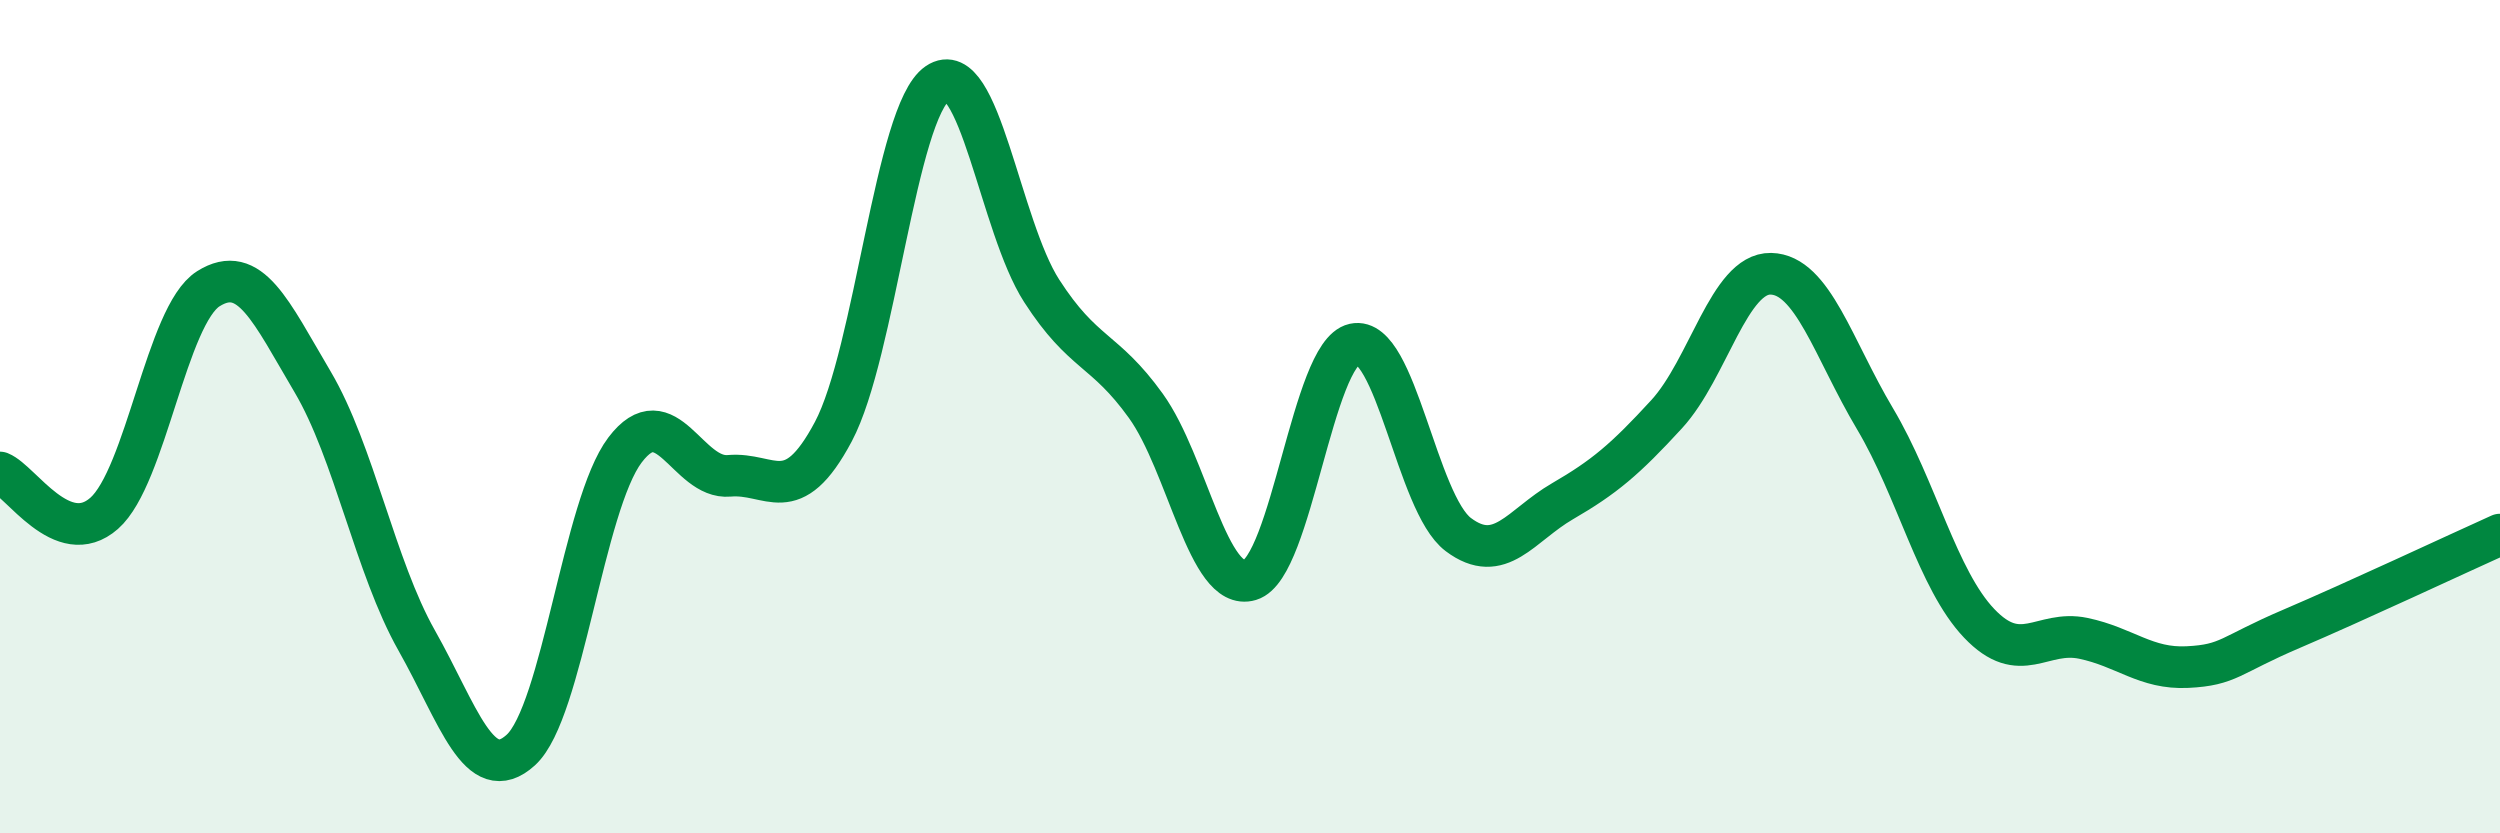
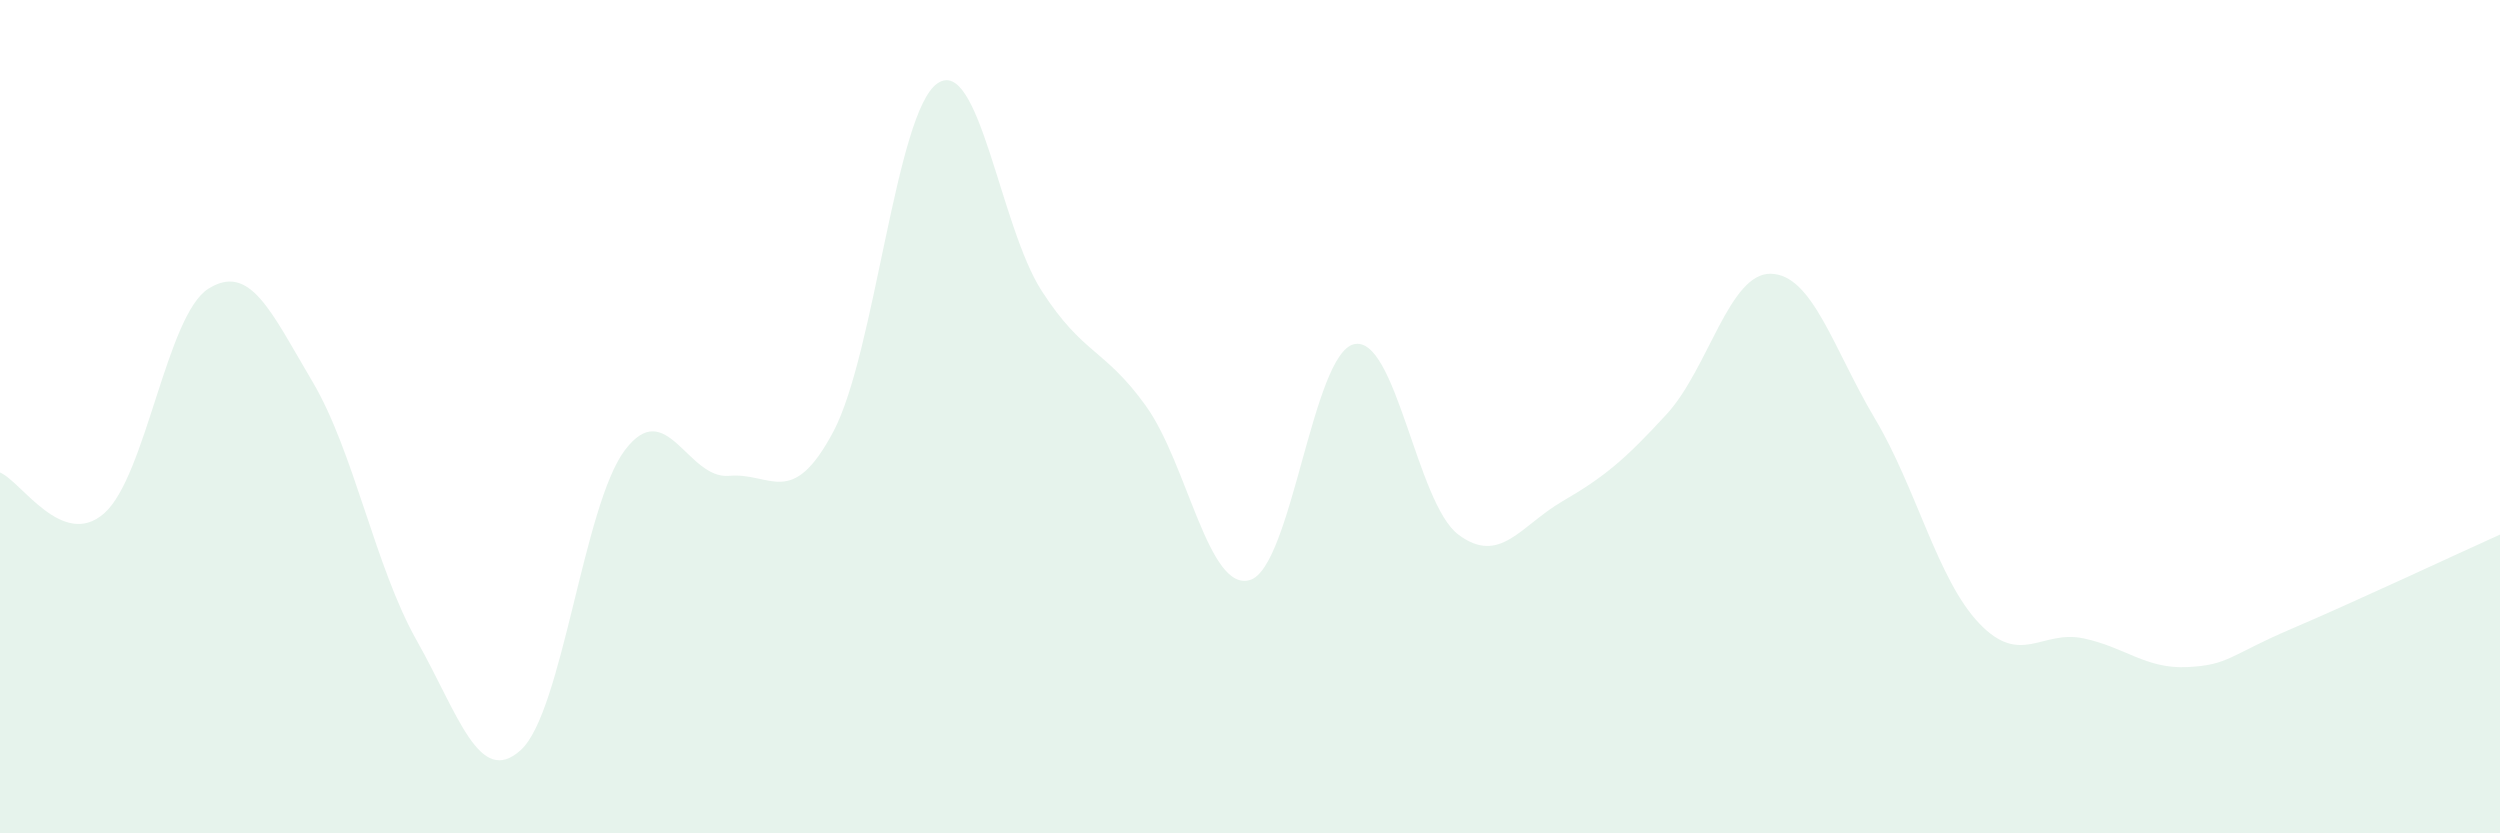
<svg xmlns="http://www.w3.org/2000/svg" width="60" height="20" viewBox="0 0 60 20">
  <path d="M 0,11.34 C 0.5,11.54 1.5,13.2 2.5,12.32 C 3.5,11.44 4,7.56 5,6.93 C 6,6.3 6.5,7.47 7.5,9.16 C 8.5,10.85 9,13.6 10,15.37 C 11,17.14 11.5,18.91 12.5,18 C 13.5,17.09 14,12.12 15,10.8 C 16,9.48 16.5,11.51 17.5,11.42 C 18.5,11.33 19,12.24 20,10.36 C 21,8.48 21.5,2.68 22.5,2 C 23.5,1.32 24,5.43 25,6.98 C 26,8.53 26.5,8.35 27.5,9.74 C 28.5,11.13 29,14.22 30,13.92 C 31,13.62 31.5,8.48 32.5,8.26 C 33.5,8.04 34,12.08 35,12.83 C 36,13.58 36.5,12.61 37.5,12.03 C 38.5,11.45 39,11.03 40,9.94 C 41,8.85 41.5,6.55 42.5,6.57 C 43.5,6.59 44,8.37 45,10.05 C 46,11.73 46.5,13.91 47.5,14.96 C 48.5,16.01 49,15.11 50,15.32 C 51,15.53 51.5,16.06 52.5,16.01 C 53.5,15.96 53.5,15.73 55,15.09 C 56.5,14.45 59,13.28 60,12.83L60 20L0 20Z" fill="#008740" opacity="0.1" stroke-linecap="round" stroke-linejoin="round" />
-   <path d="M 0,11.34 C 0.5,11.54 1.5,13.2 2.5,12.32 C 3.5,11.44 4,7.56 5,6.93 C 6,6.3 6.5,7.47 7.5,9.16 C 8.5,10.85 9,13.6 10,15.37 C 11,17.14 11.5,18.91 12.5,18 C 13.5,17.09 14,12.12 15,10.8 C 16,9.48 16.5,11.51 17.5,11.42 C 18.5,11.33 19,12.24 20,10.36 C 21,8.48 21.5,2.68 22.5,2 C 23.5,1.32 24,5.43 25,6.98 C 26,8.53 26.5,8.35 27.5,9.74 C 28.5,11.13 29,14.22 30,13.92 C 31,13.62 31.5,8.48 32.5,8.26 C 33.5,8.04 34,12.08 35,12.83 C 36,13.58 36.5,12.61 37.5,12.03 C 38.5,11.45 39,11.03 40,9.94 C 41,8.85 41.5,6.55 42.5,6.57 C 43.5,6.59 44,8.37 45,10.05 C 46,11.73 46.5,13.91 47.5,14.96 C 48.5,16.01 49,15.11 50,15.32 C 51,15.53 51.5,16.06 52.5,16.01 C 53.5,15.96 53.5,15.73 55,15.09 C 56.5,14.45 59,13.28 60,12.83" stroke="#008740" stroke-width="1" fill="none" stroke-linecap="round" stroke-linejoin="round" />
</svg>